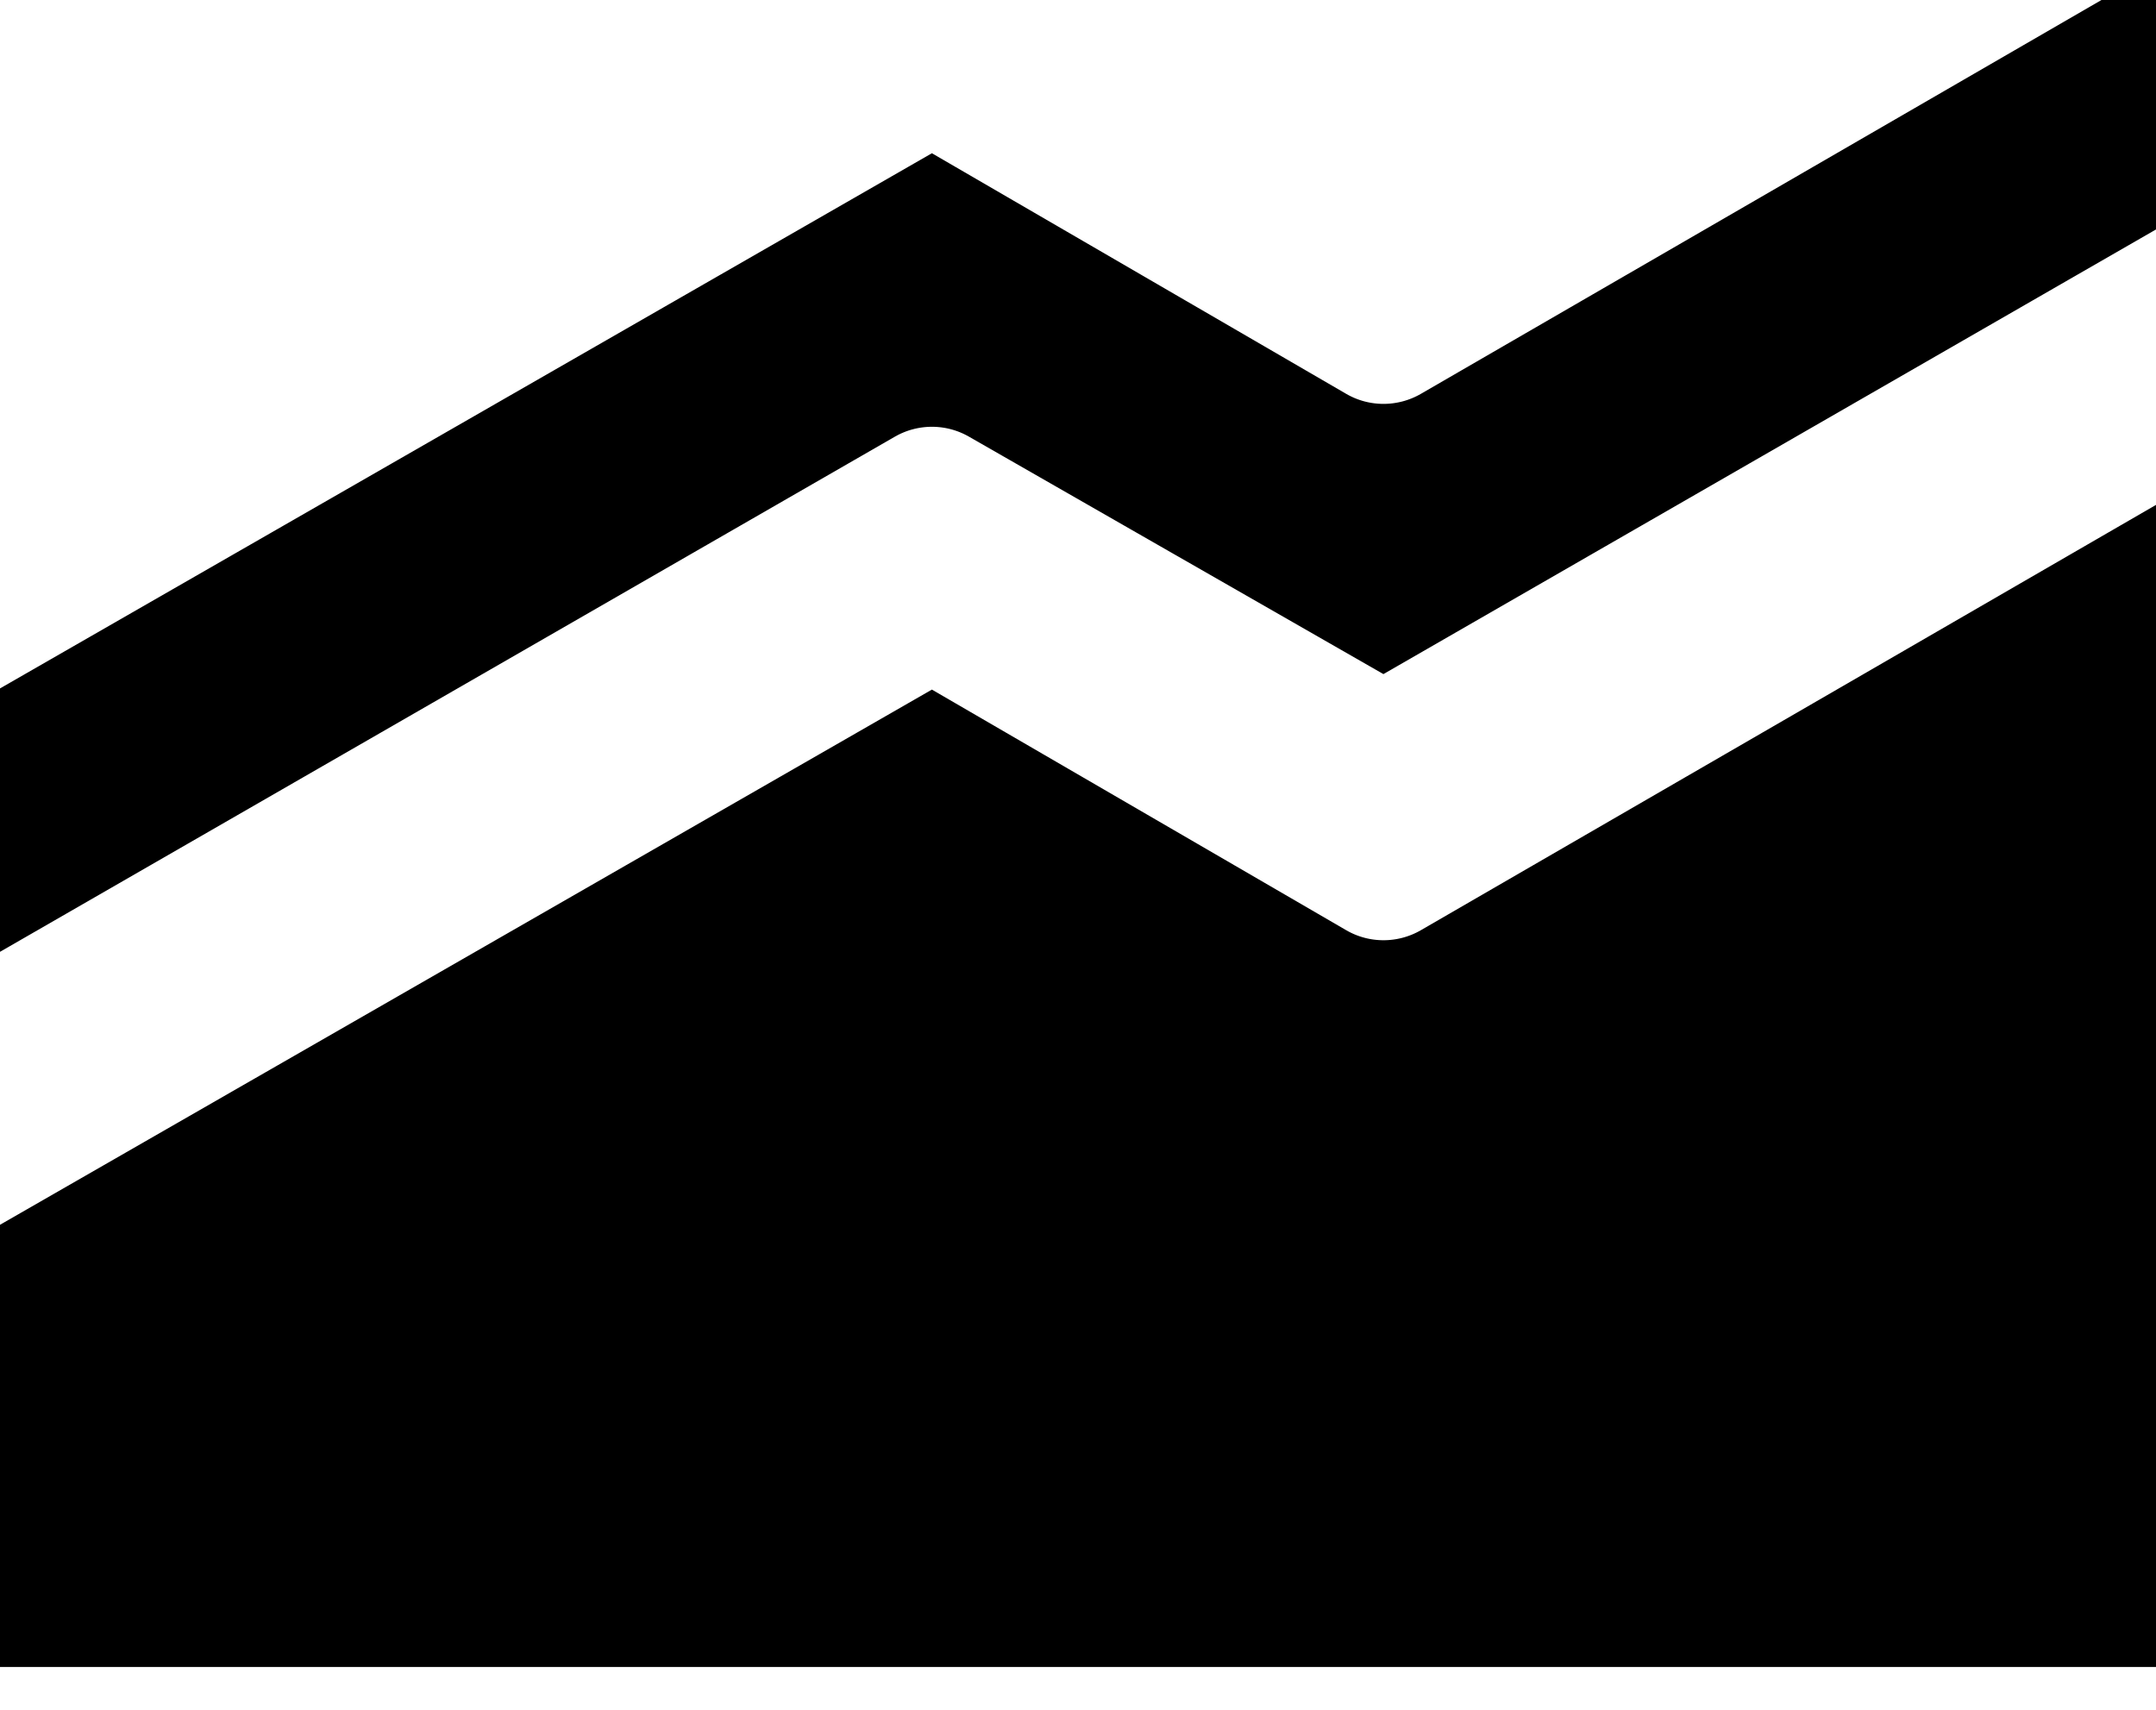
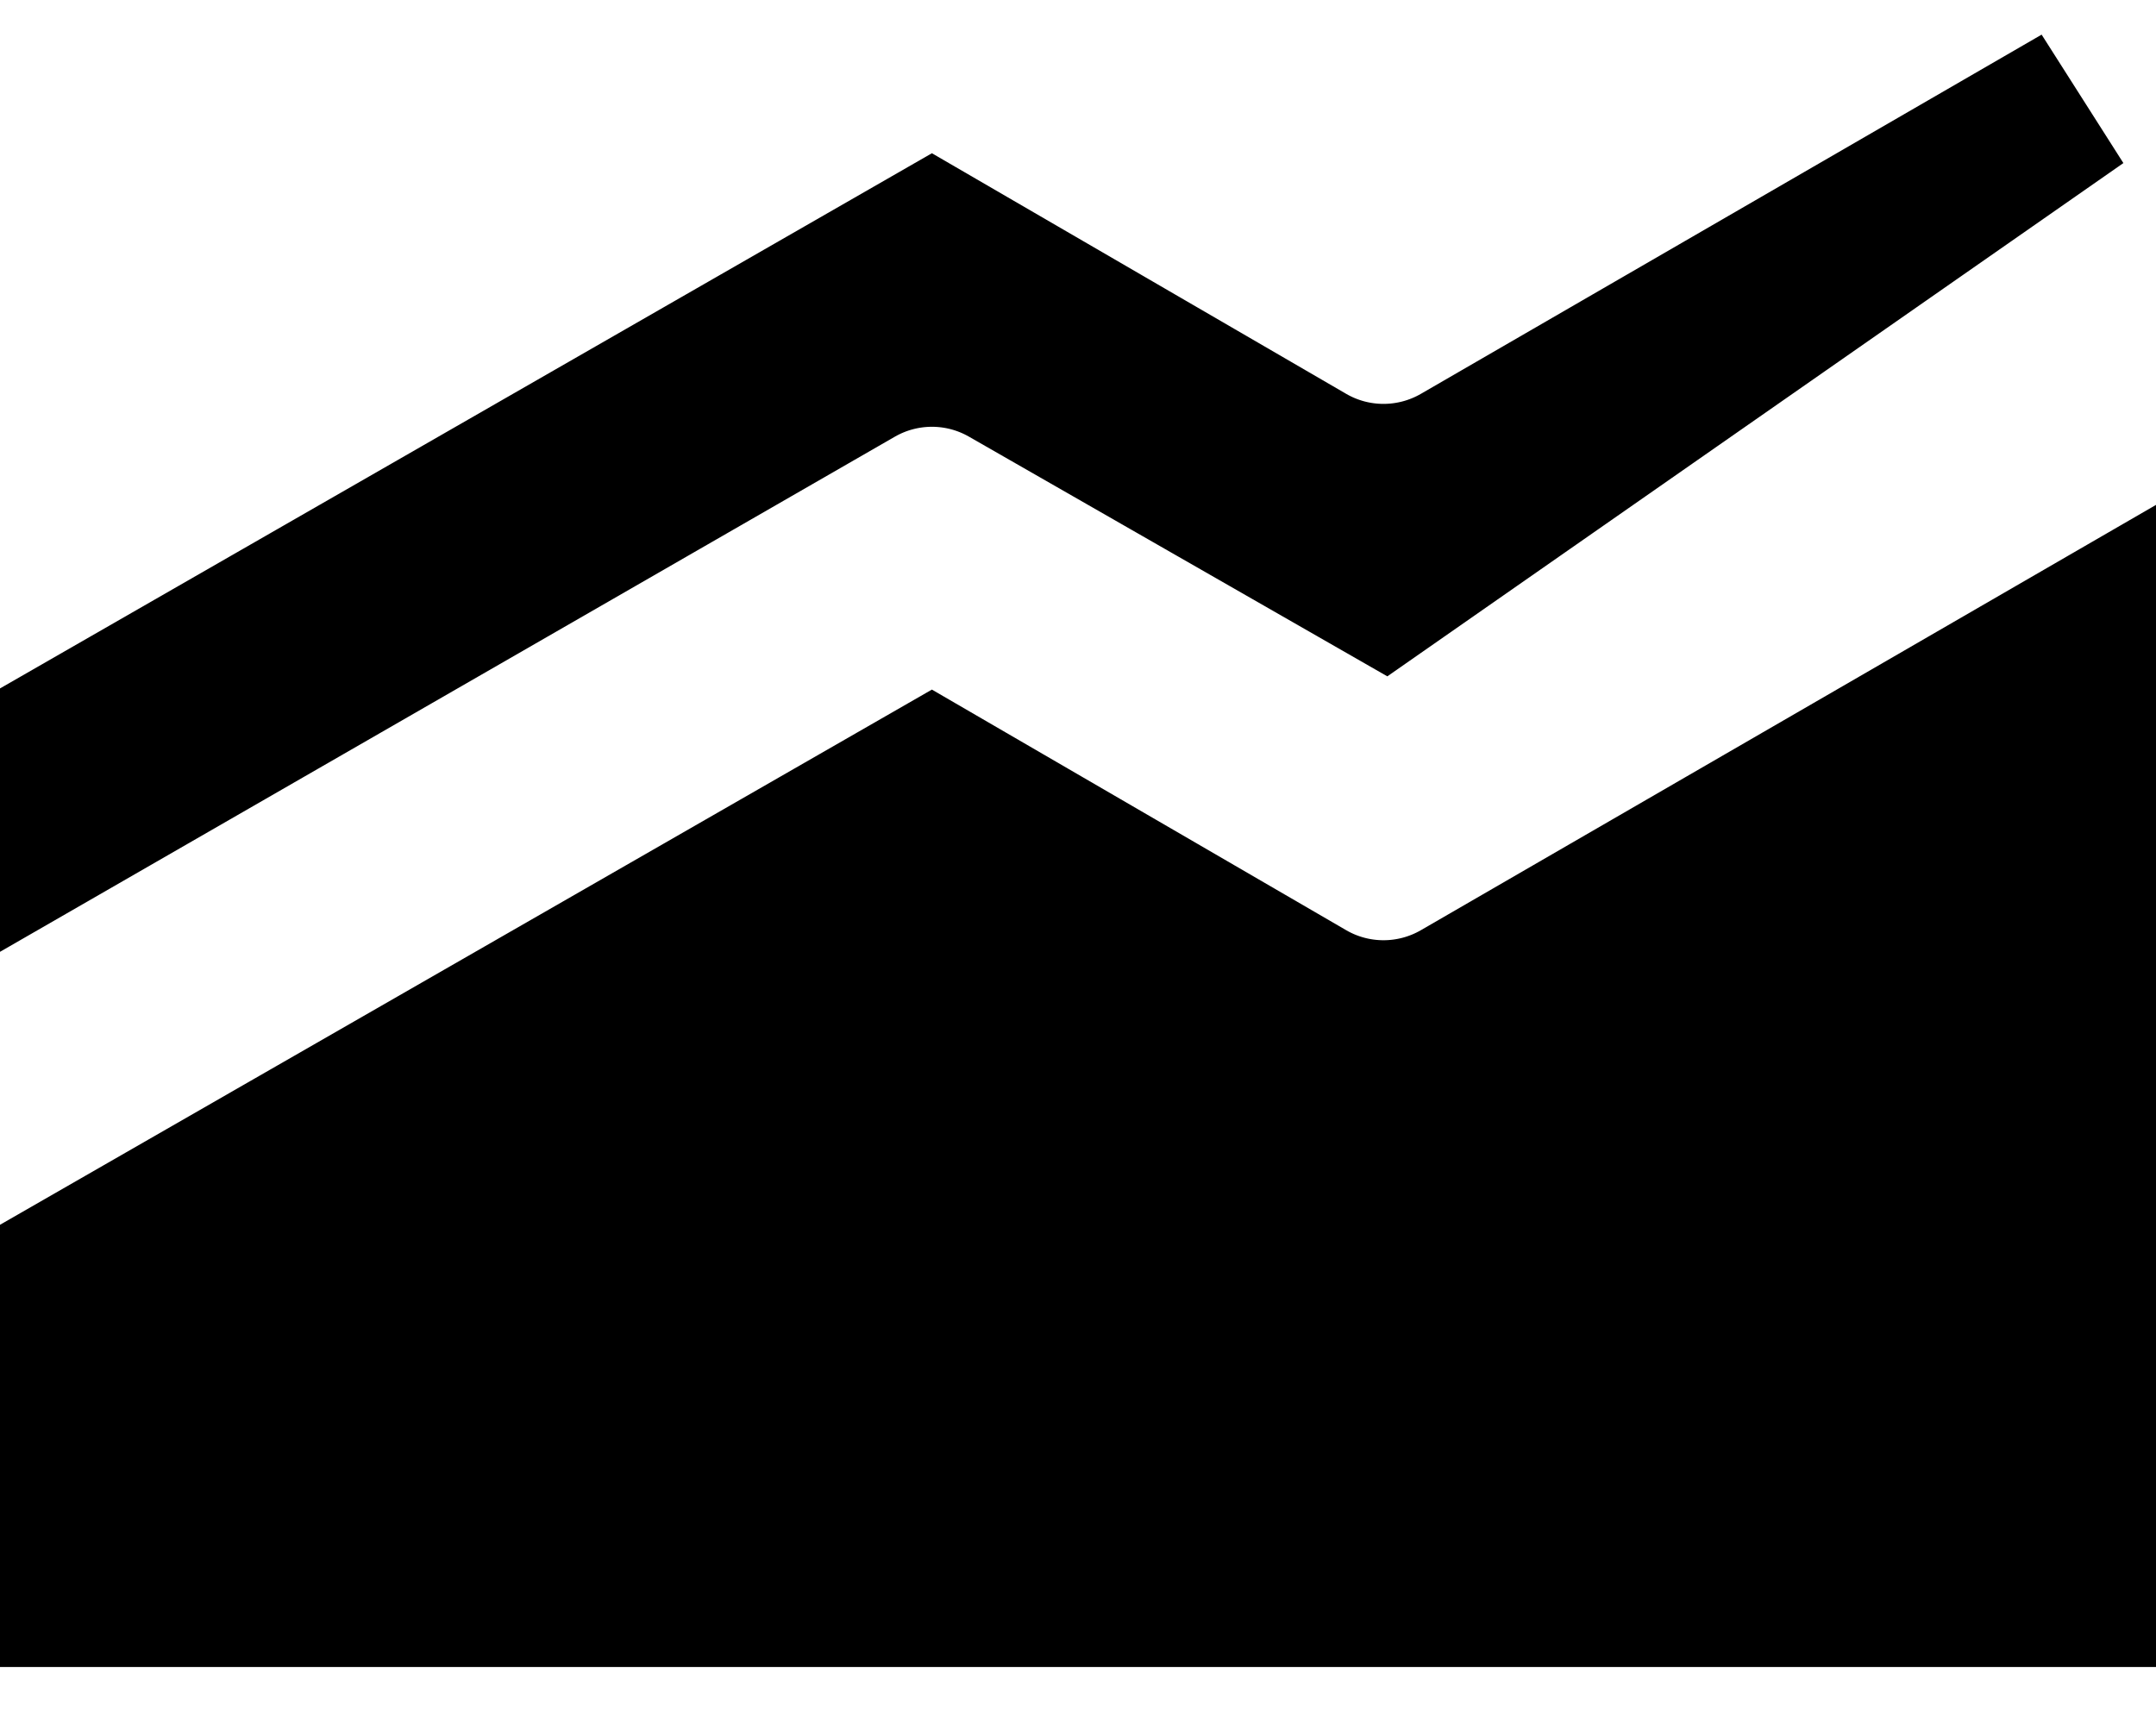
<svg xmlns="http://www.w3.org/2000/svg" width="29" height="23" viewBox="0 0 29 23" fill="none">
-   <path d="M27.975 21.399H1.025V17.069L12.532 10.46L17.592 13.399C18.22 13.764 18.995 13.764 19.624 13.401L27.975 8.569V21.399ZM27.975 1.353V2.494L18.607 7.886L13.542 4.984C12.917 4.626 12.149 4.627 11.525 4.986L1.025 11.031V9.854L12.532 3.245L17.592 6.184C18.22 6.549 18.995 6.549 19.624 6.186L27.975 1.353Z" fill="black" stroke="black" stroke-width="2.05" />
+   <path d="M27.975 21.399H1.025V17.069L12.532 10.46L17.592 13.399C18.22 13.764 18.995 13.764 19.624 13.401L27.975 8.569V21.399ZM27.975 1.353L18.607 7.886L13.542 4.984C12.917 4.626 12.149 4.627 11.525 4.986L1.025 11.031V9.854L12.532 3.245L17.592 6.184C18.22 6.549 18.995 6.549 19.624 6.186L27.975 1.353Z" fill="black" stroke="black" stroke-width="2.05" />
</svg>